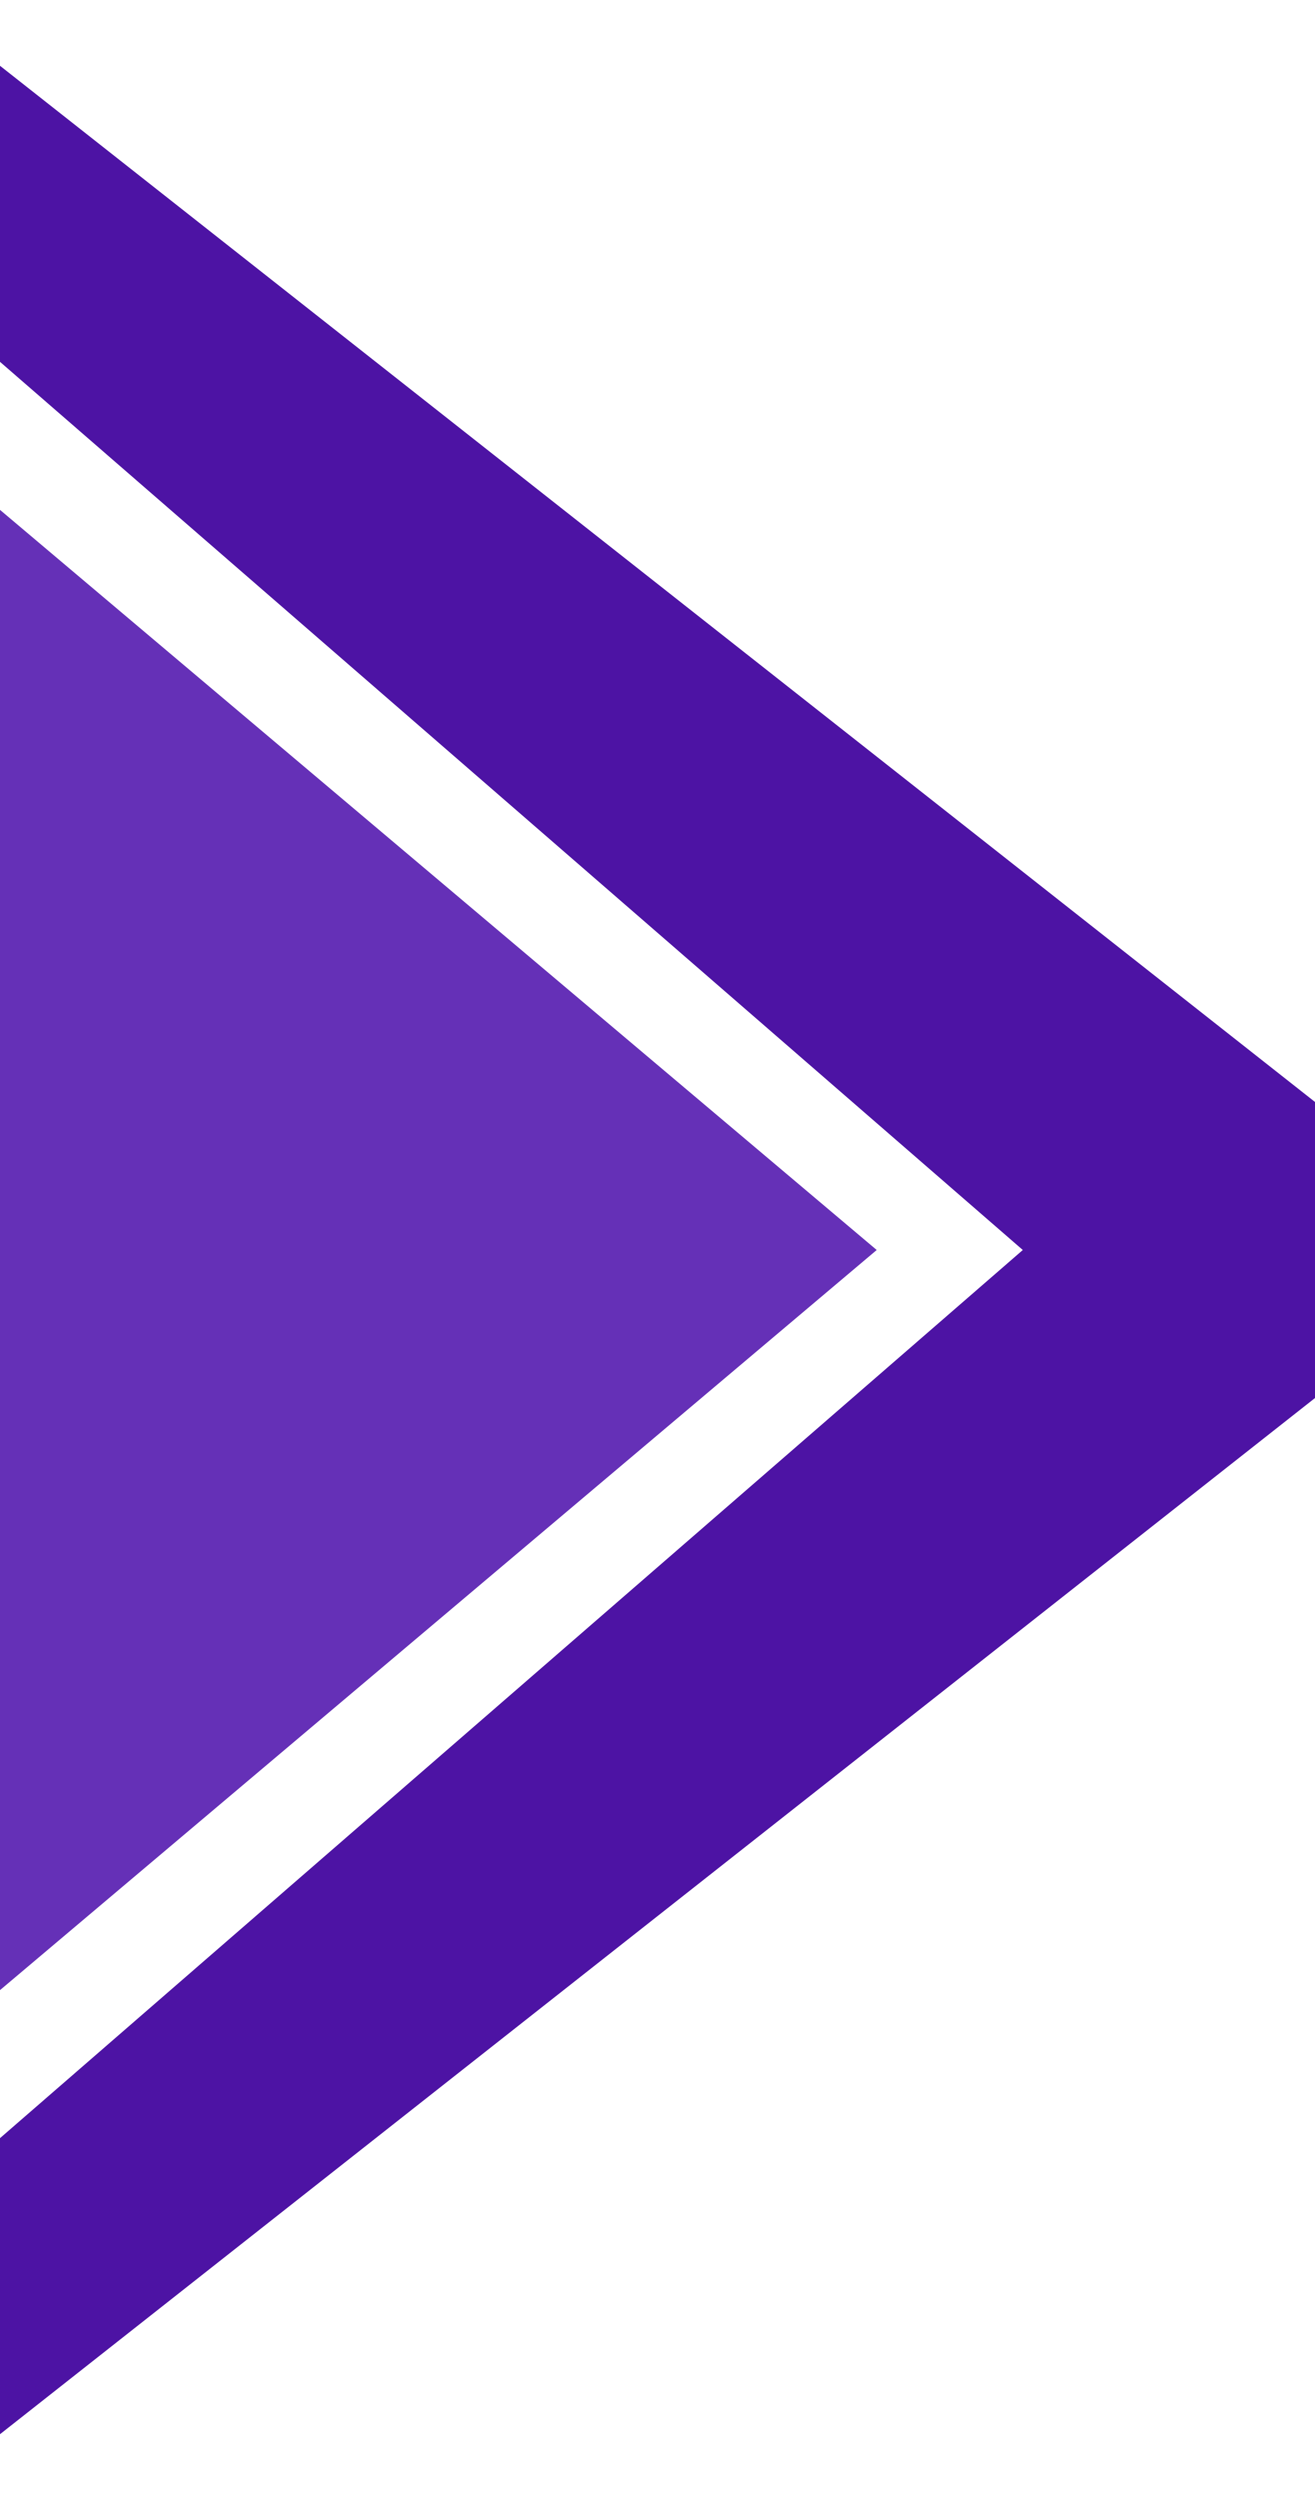
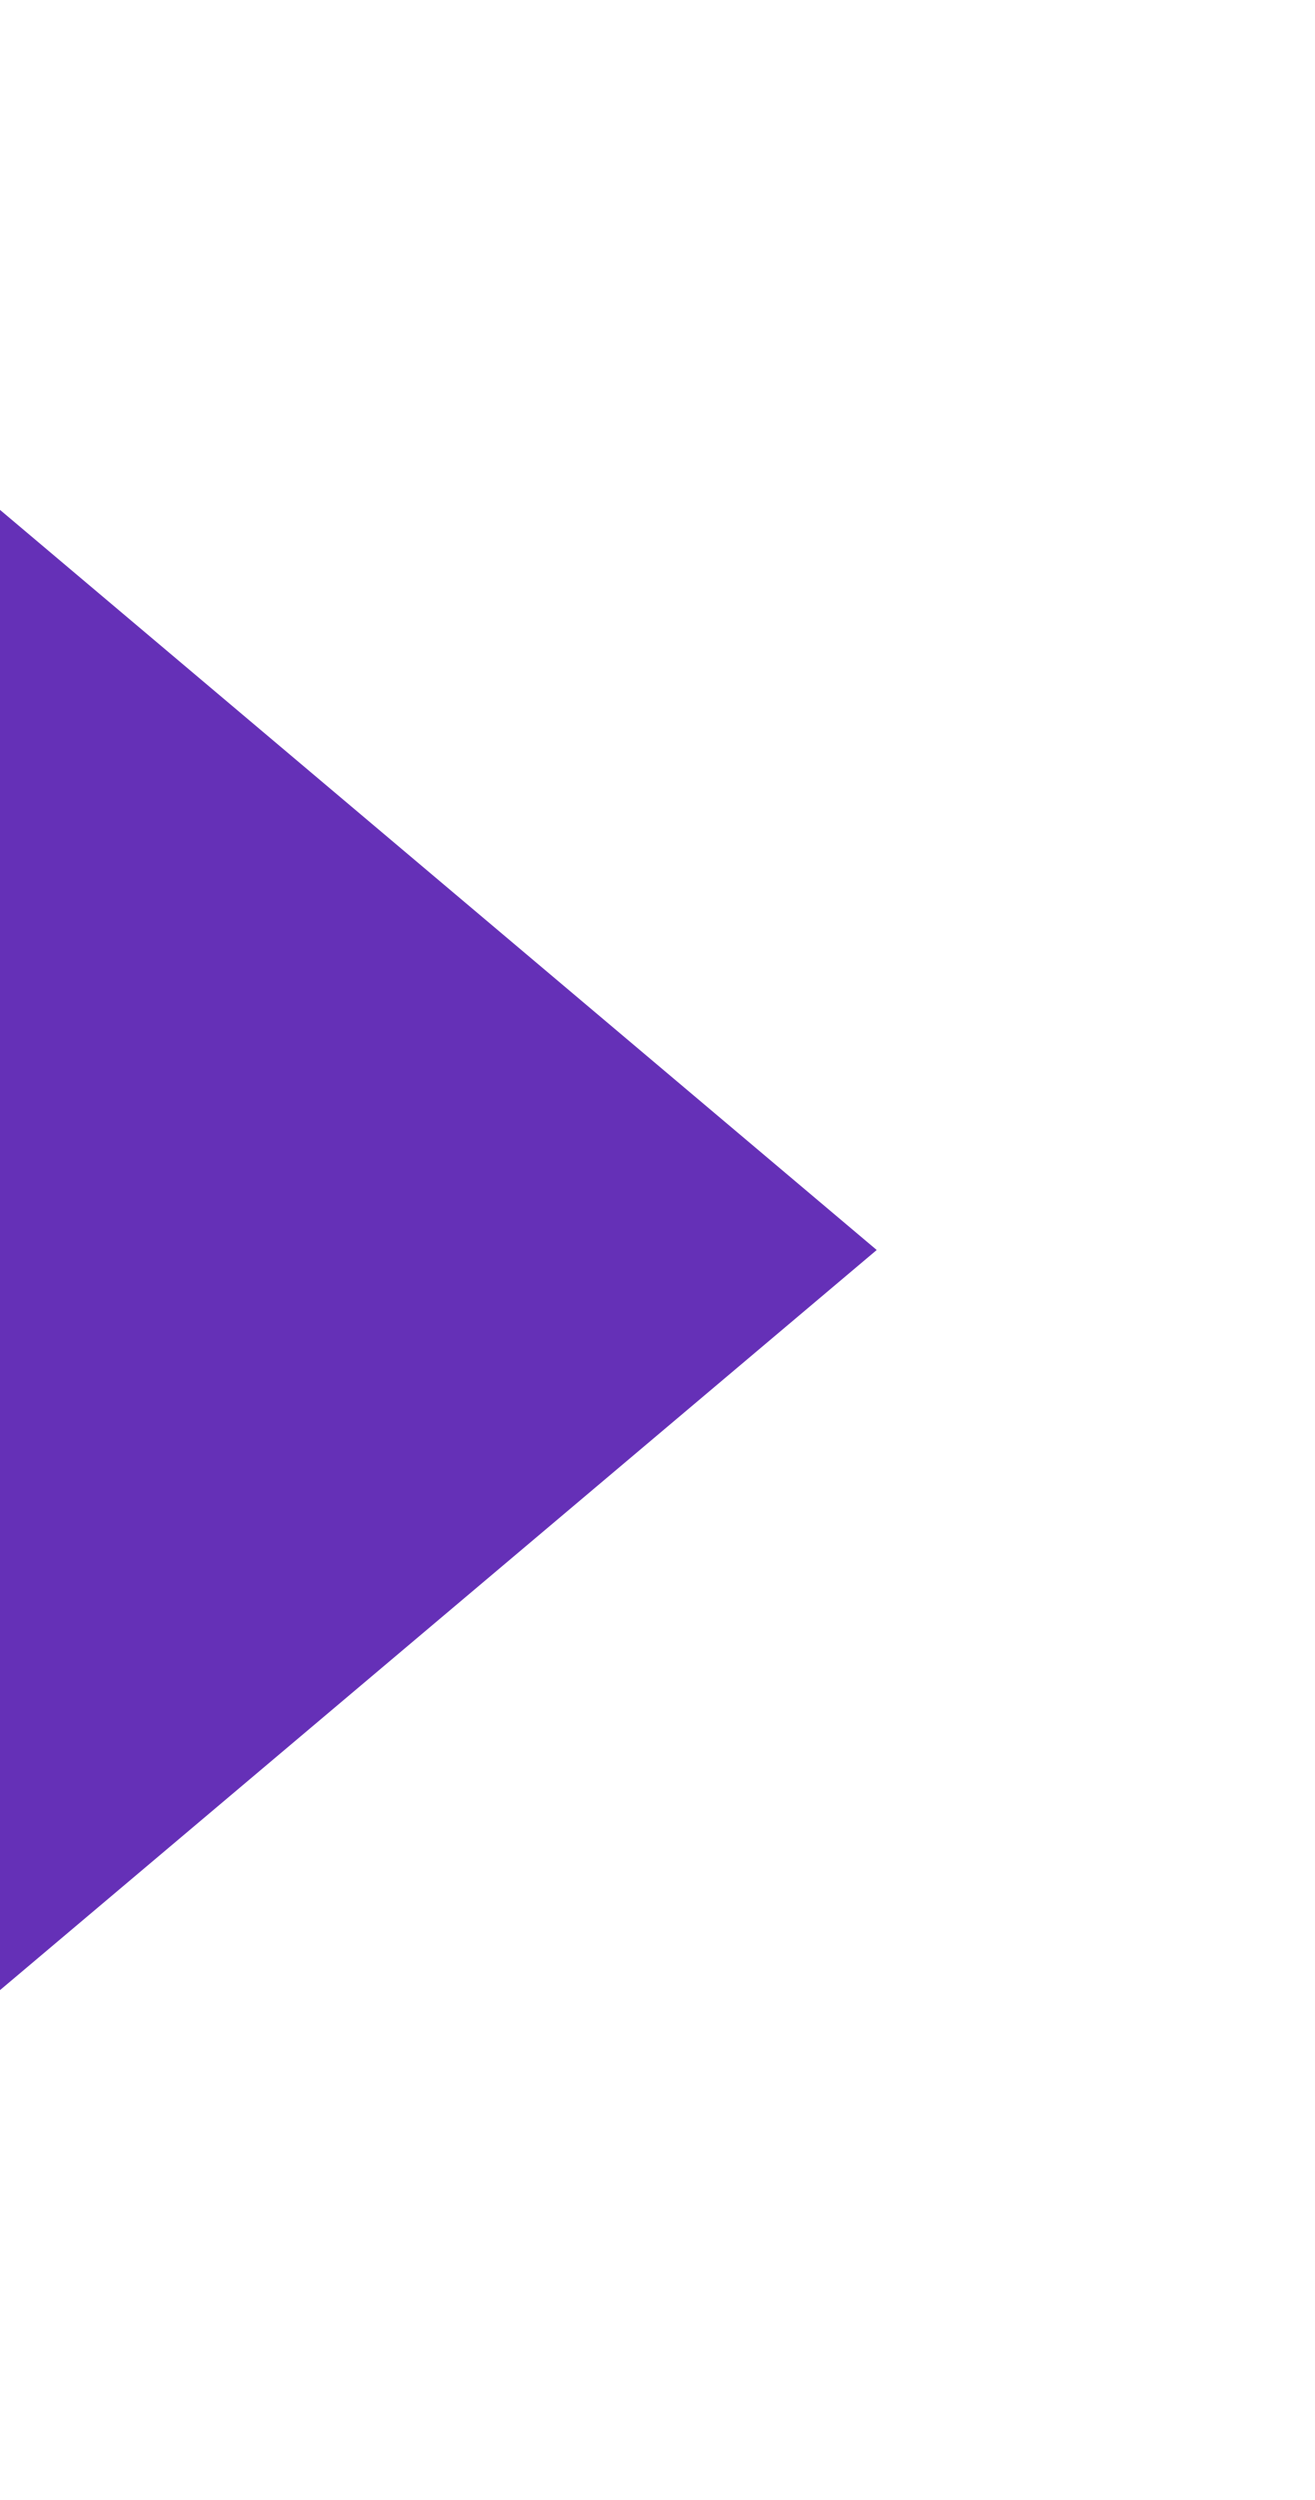
<svg xmlns="http://www.w3.org/2000/svg" width="10" height="19" viewBox="0 0 10 19" fill="none">
-   <path d="M0 3.875L6.667 9.5L0 15.125V3.875Z" fill="#6530b7" />
-   <path d="M0 0.5V2.75L7.778 9.5L0 16.25V18.5L10 10.625V8.375L0 0.5Z" fill="#4d13a4" />
+   <path d="M0 3.875L6.667 9.5L0 15.125Z" fill="#6530b7" />
</svg>